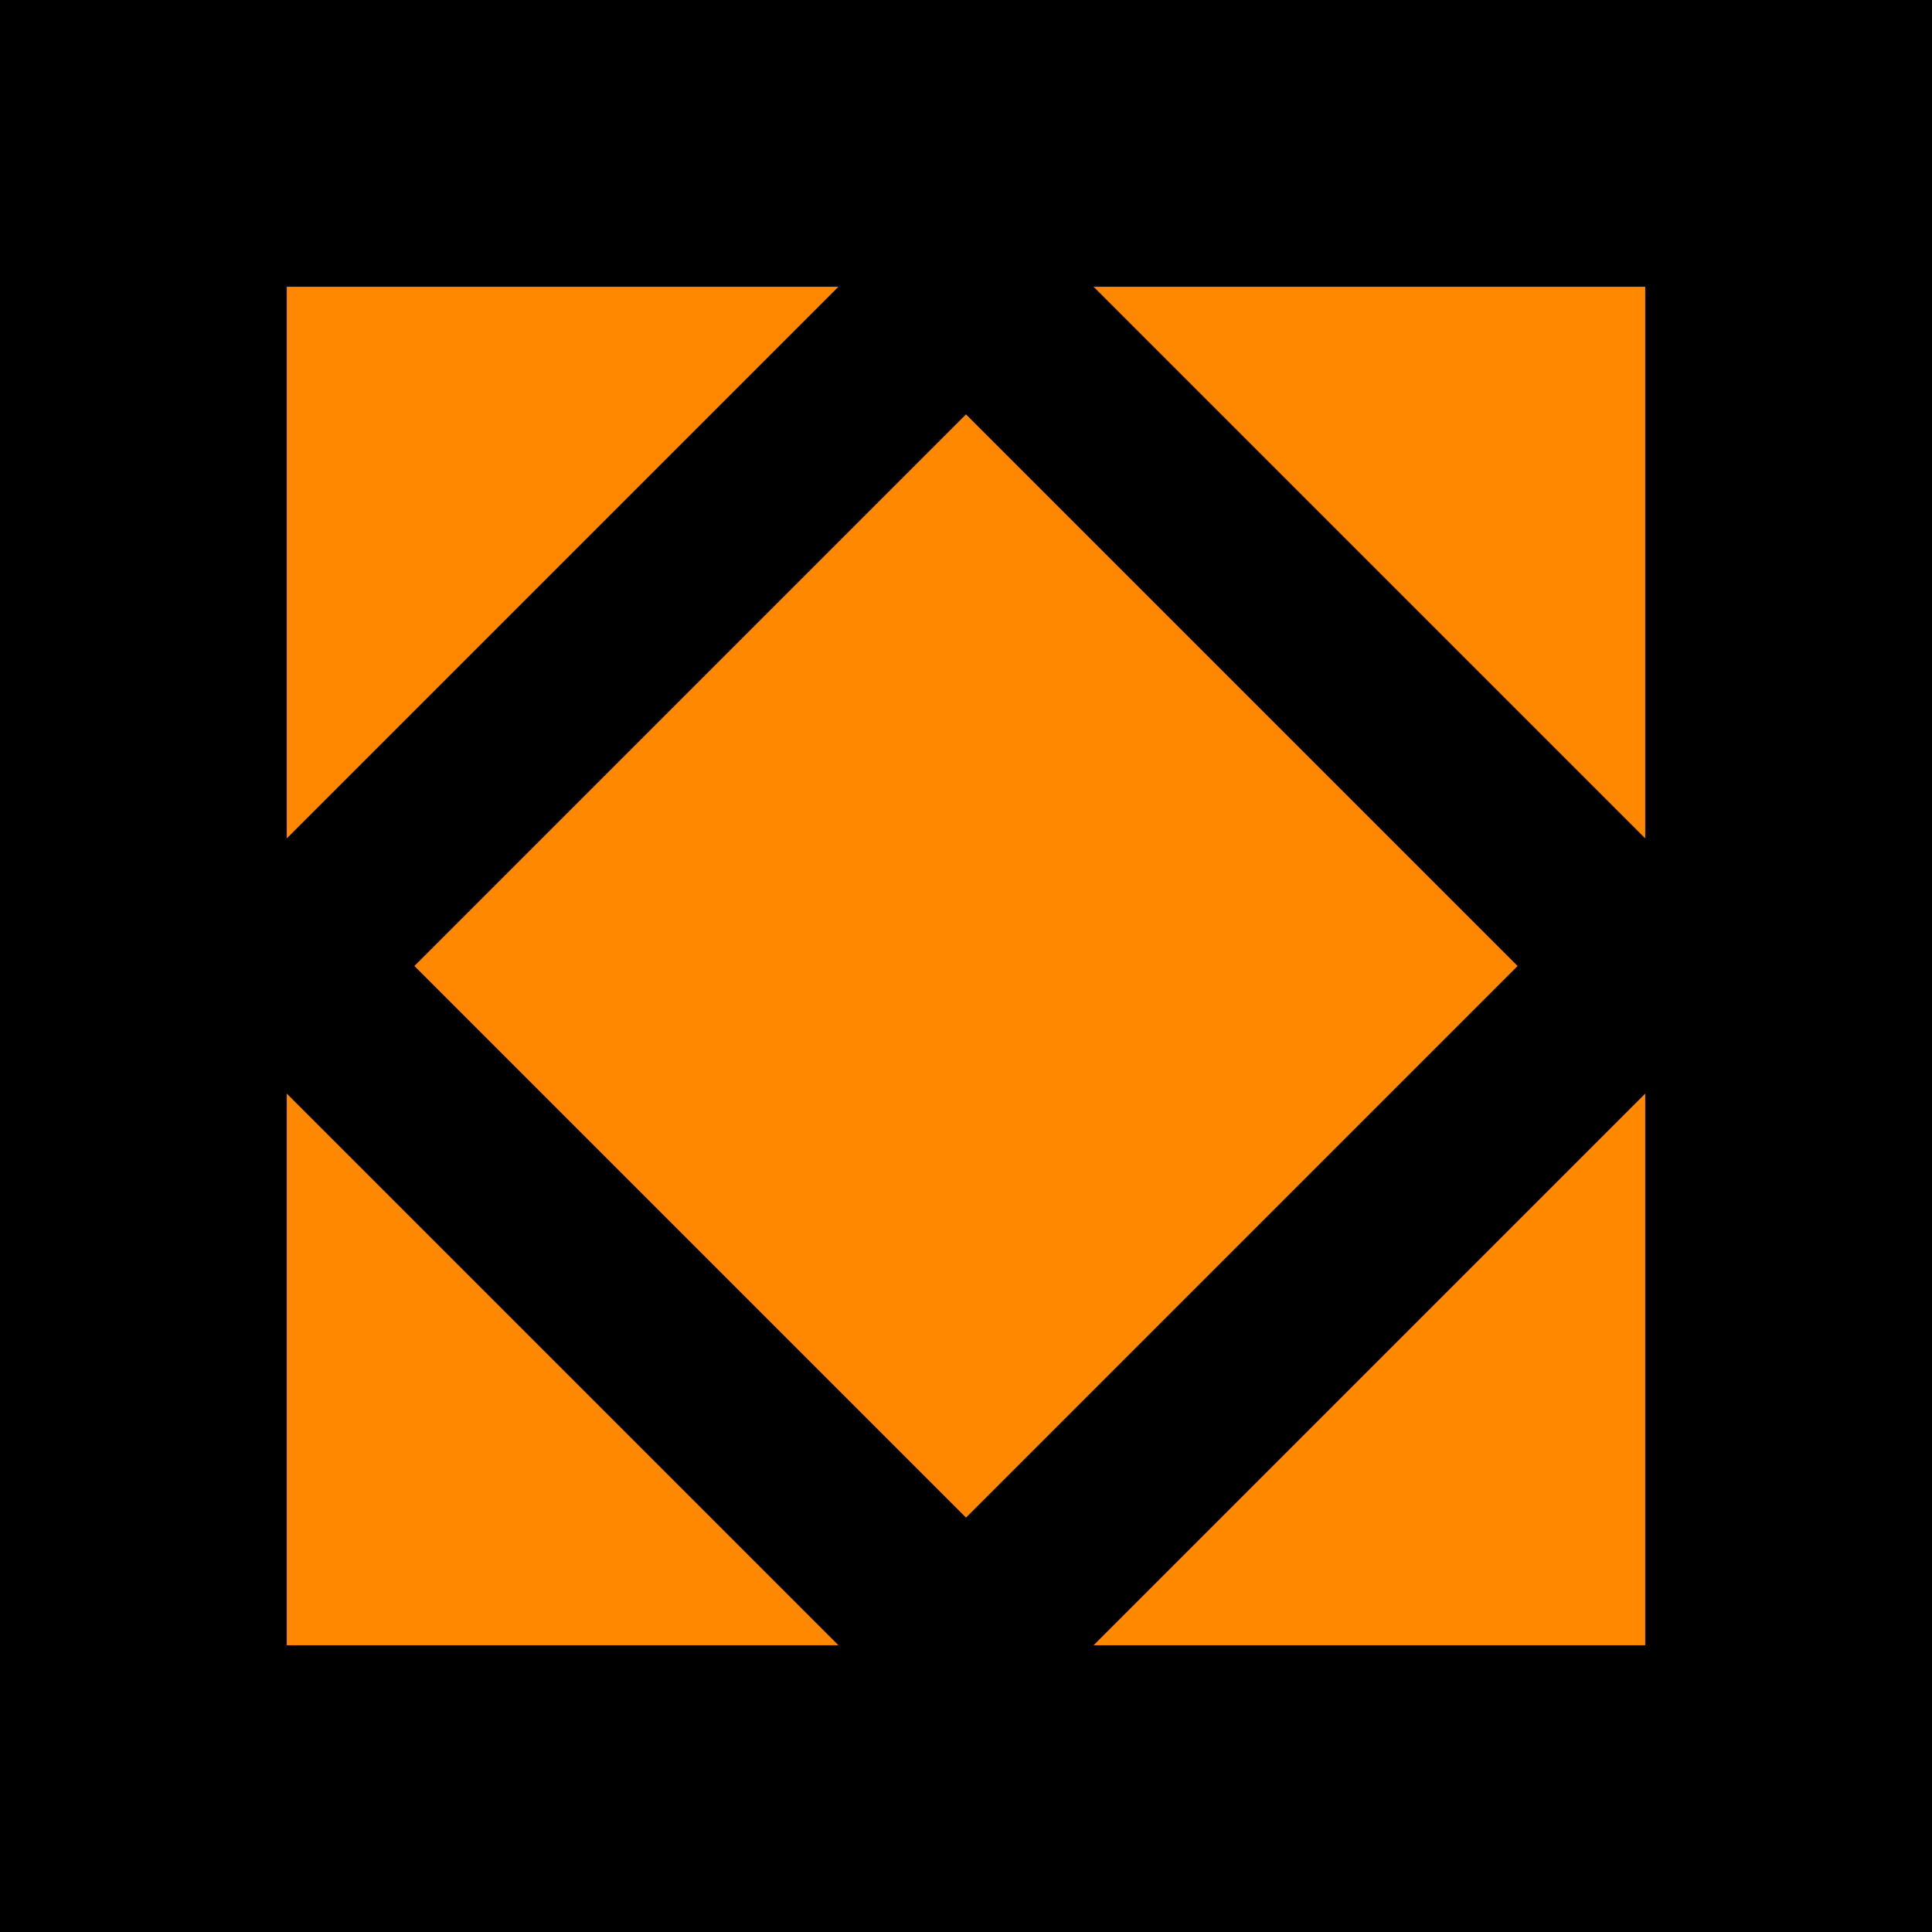
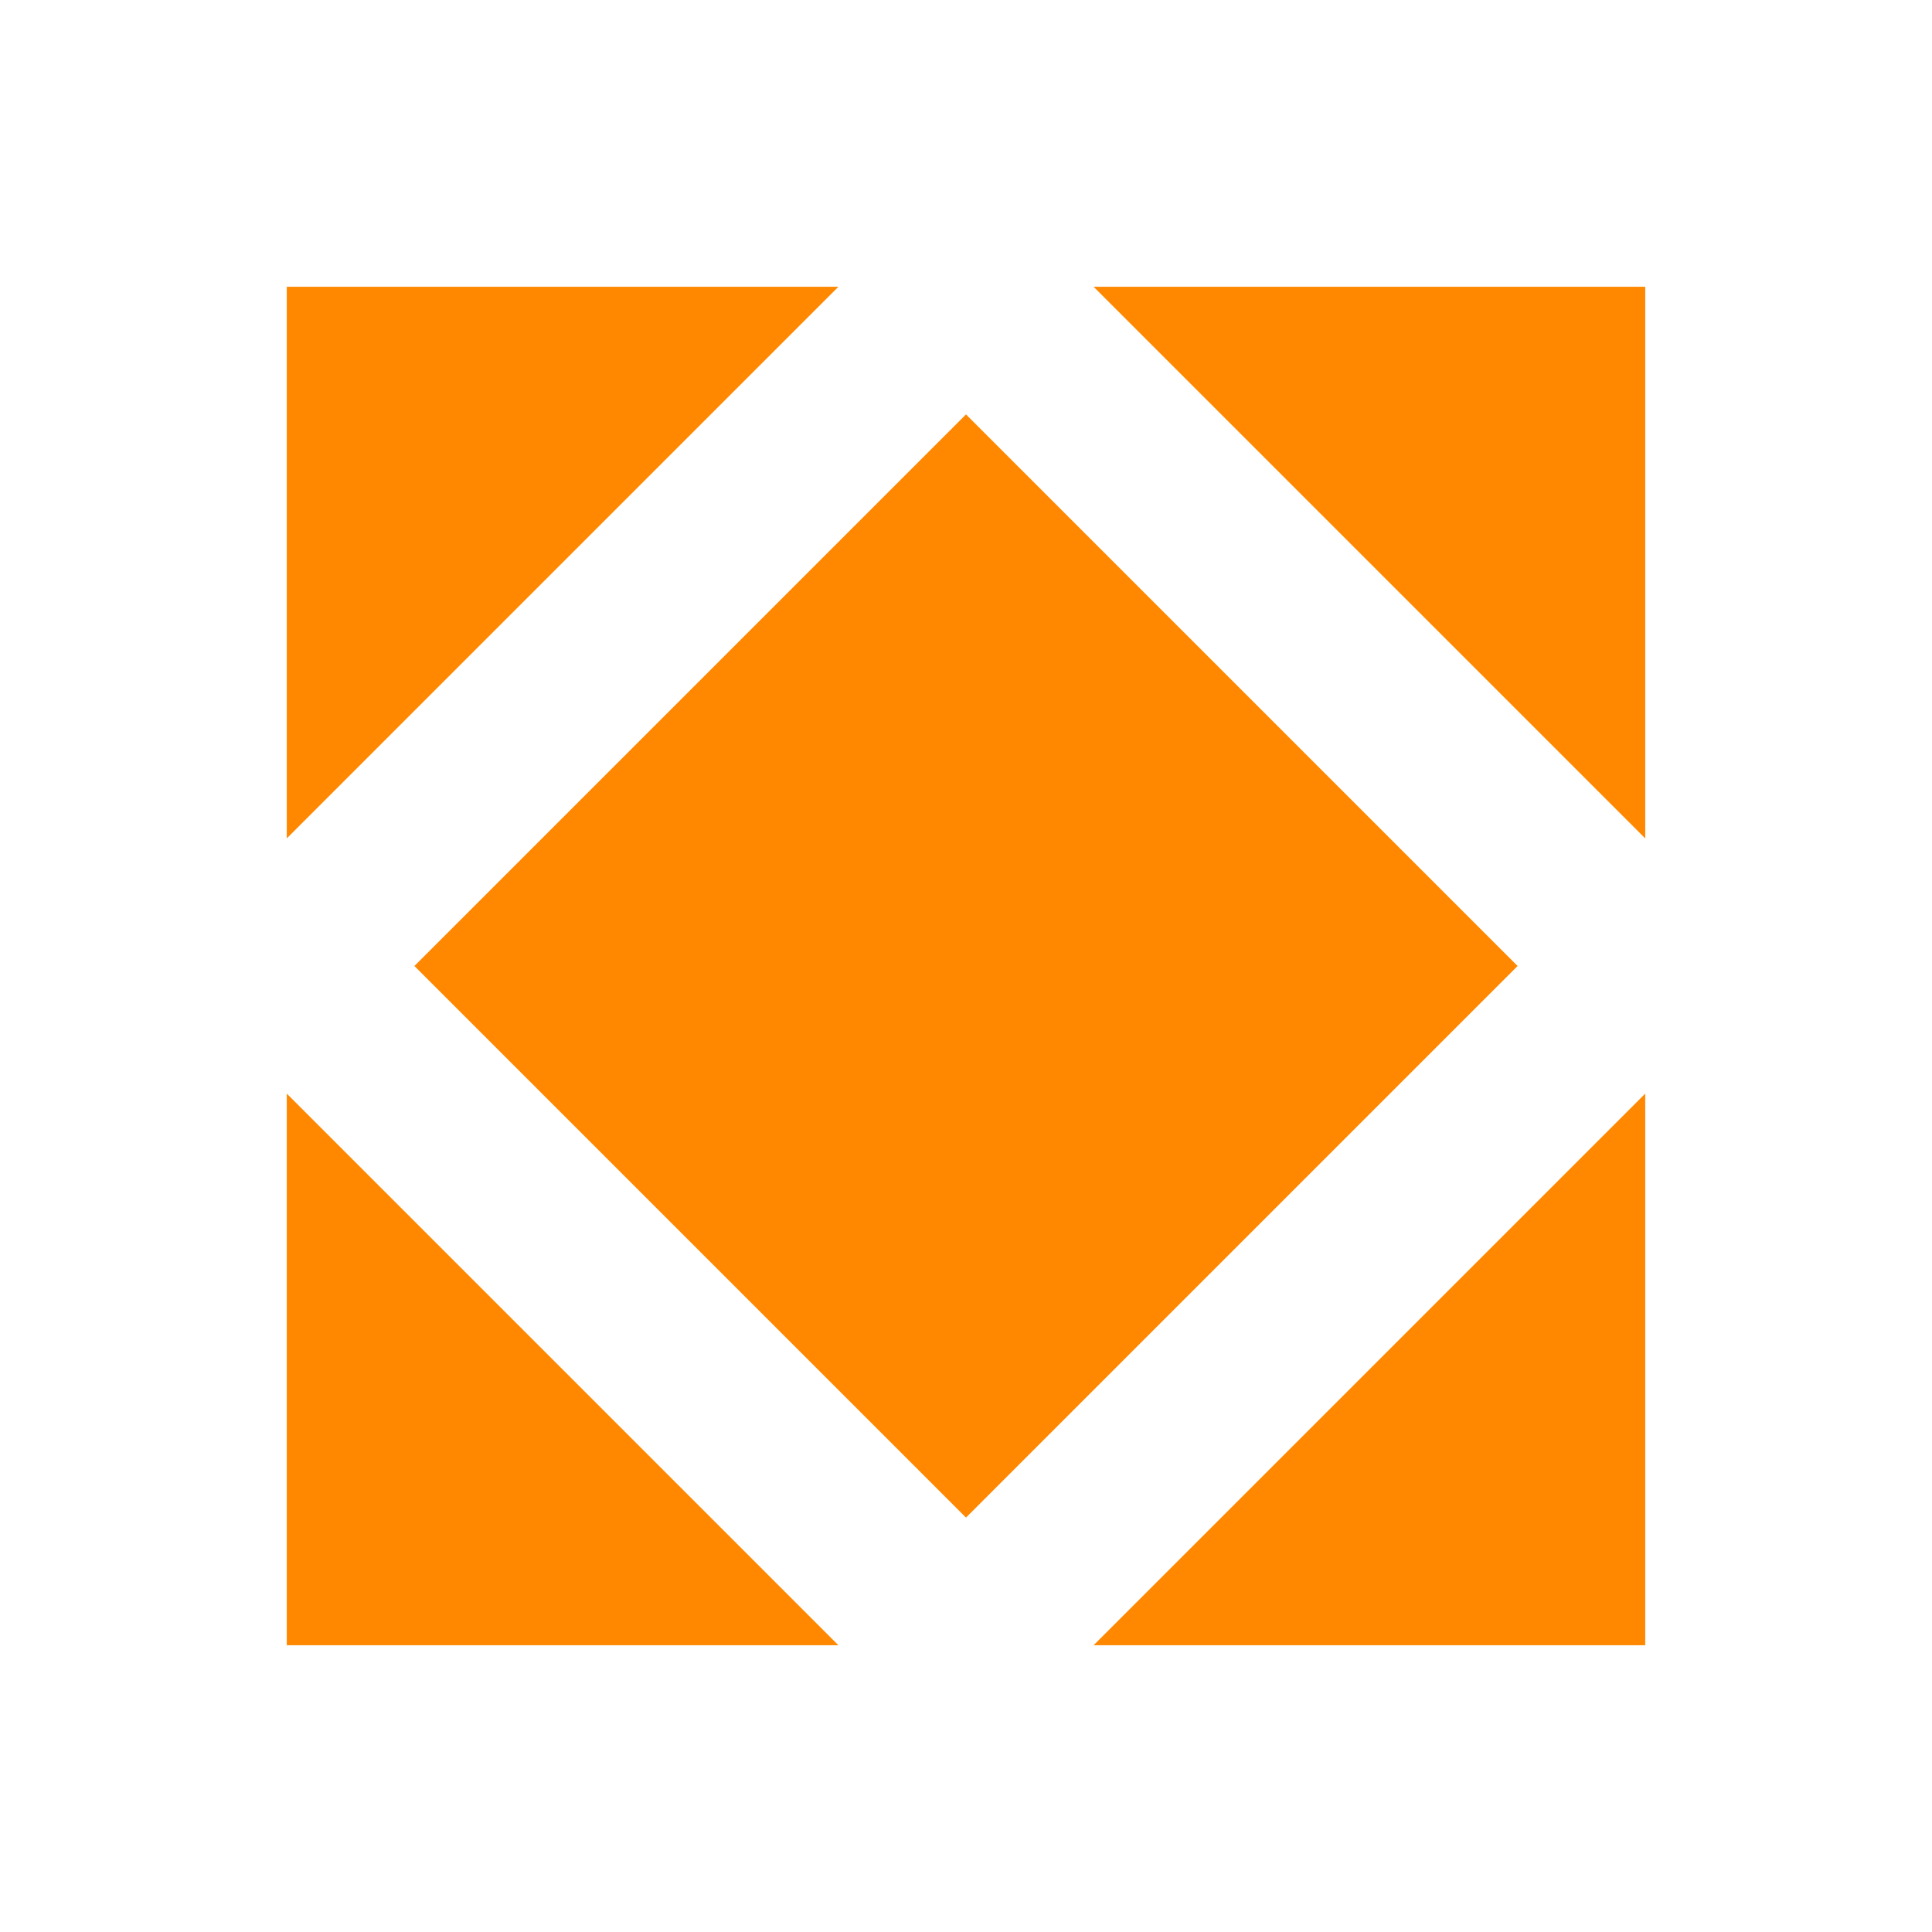
<svg xmlns="http://www.w3.org/2000/svg" viewBox="0 0 1024 1024">
  <g id="uuid-91614c3a-493a-4fd8-8f0c-6f0e147ee0c5" data-name="Layer 2">
-     <rect x="0" width="1024" height="1024" transform="translate(1024 0) rotate(90)" />
-   </g>
+     </g>
  <g id="uuid-8ffad926-b2dc-428b-9e22-7b6f800bf894" data-name="favicon">
-     <path d="M444.36,152L152,444.36V152h292.36ZM872,872v-292.36l-292.36,292.36h292.36ZM152,872h292.36s-292.36-292.36-292.36-292.36v292.36ZM579.64,152l292.36,292.36V152h-292.36ZM512,219.64l-292.36,292.36,292.36,292.36,292.36-292.36-292.36-292.36Z" style="fill: #f80;" />
+     <path d="M444.36,152L152,444.36V152h292.36ZM872,872v-292.36l-292.36,292.36ZM152,872h292.36s-292.36-292.36-292.36-292.36v292.36ZM579.64,152l292.36,292.36V152h-292.36ZM512,219.64l-292.36,292.36,292.36,292.36,292.36-292.36-292.36-292.36Z" style="fill: #f80;" />
  </g>
</svg>